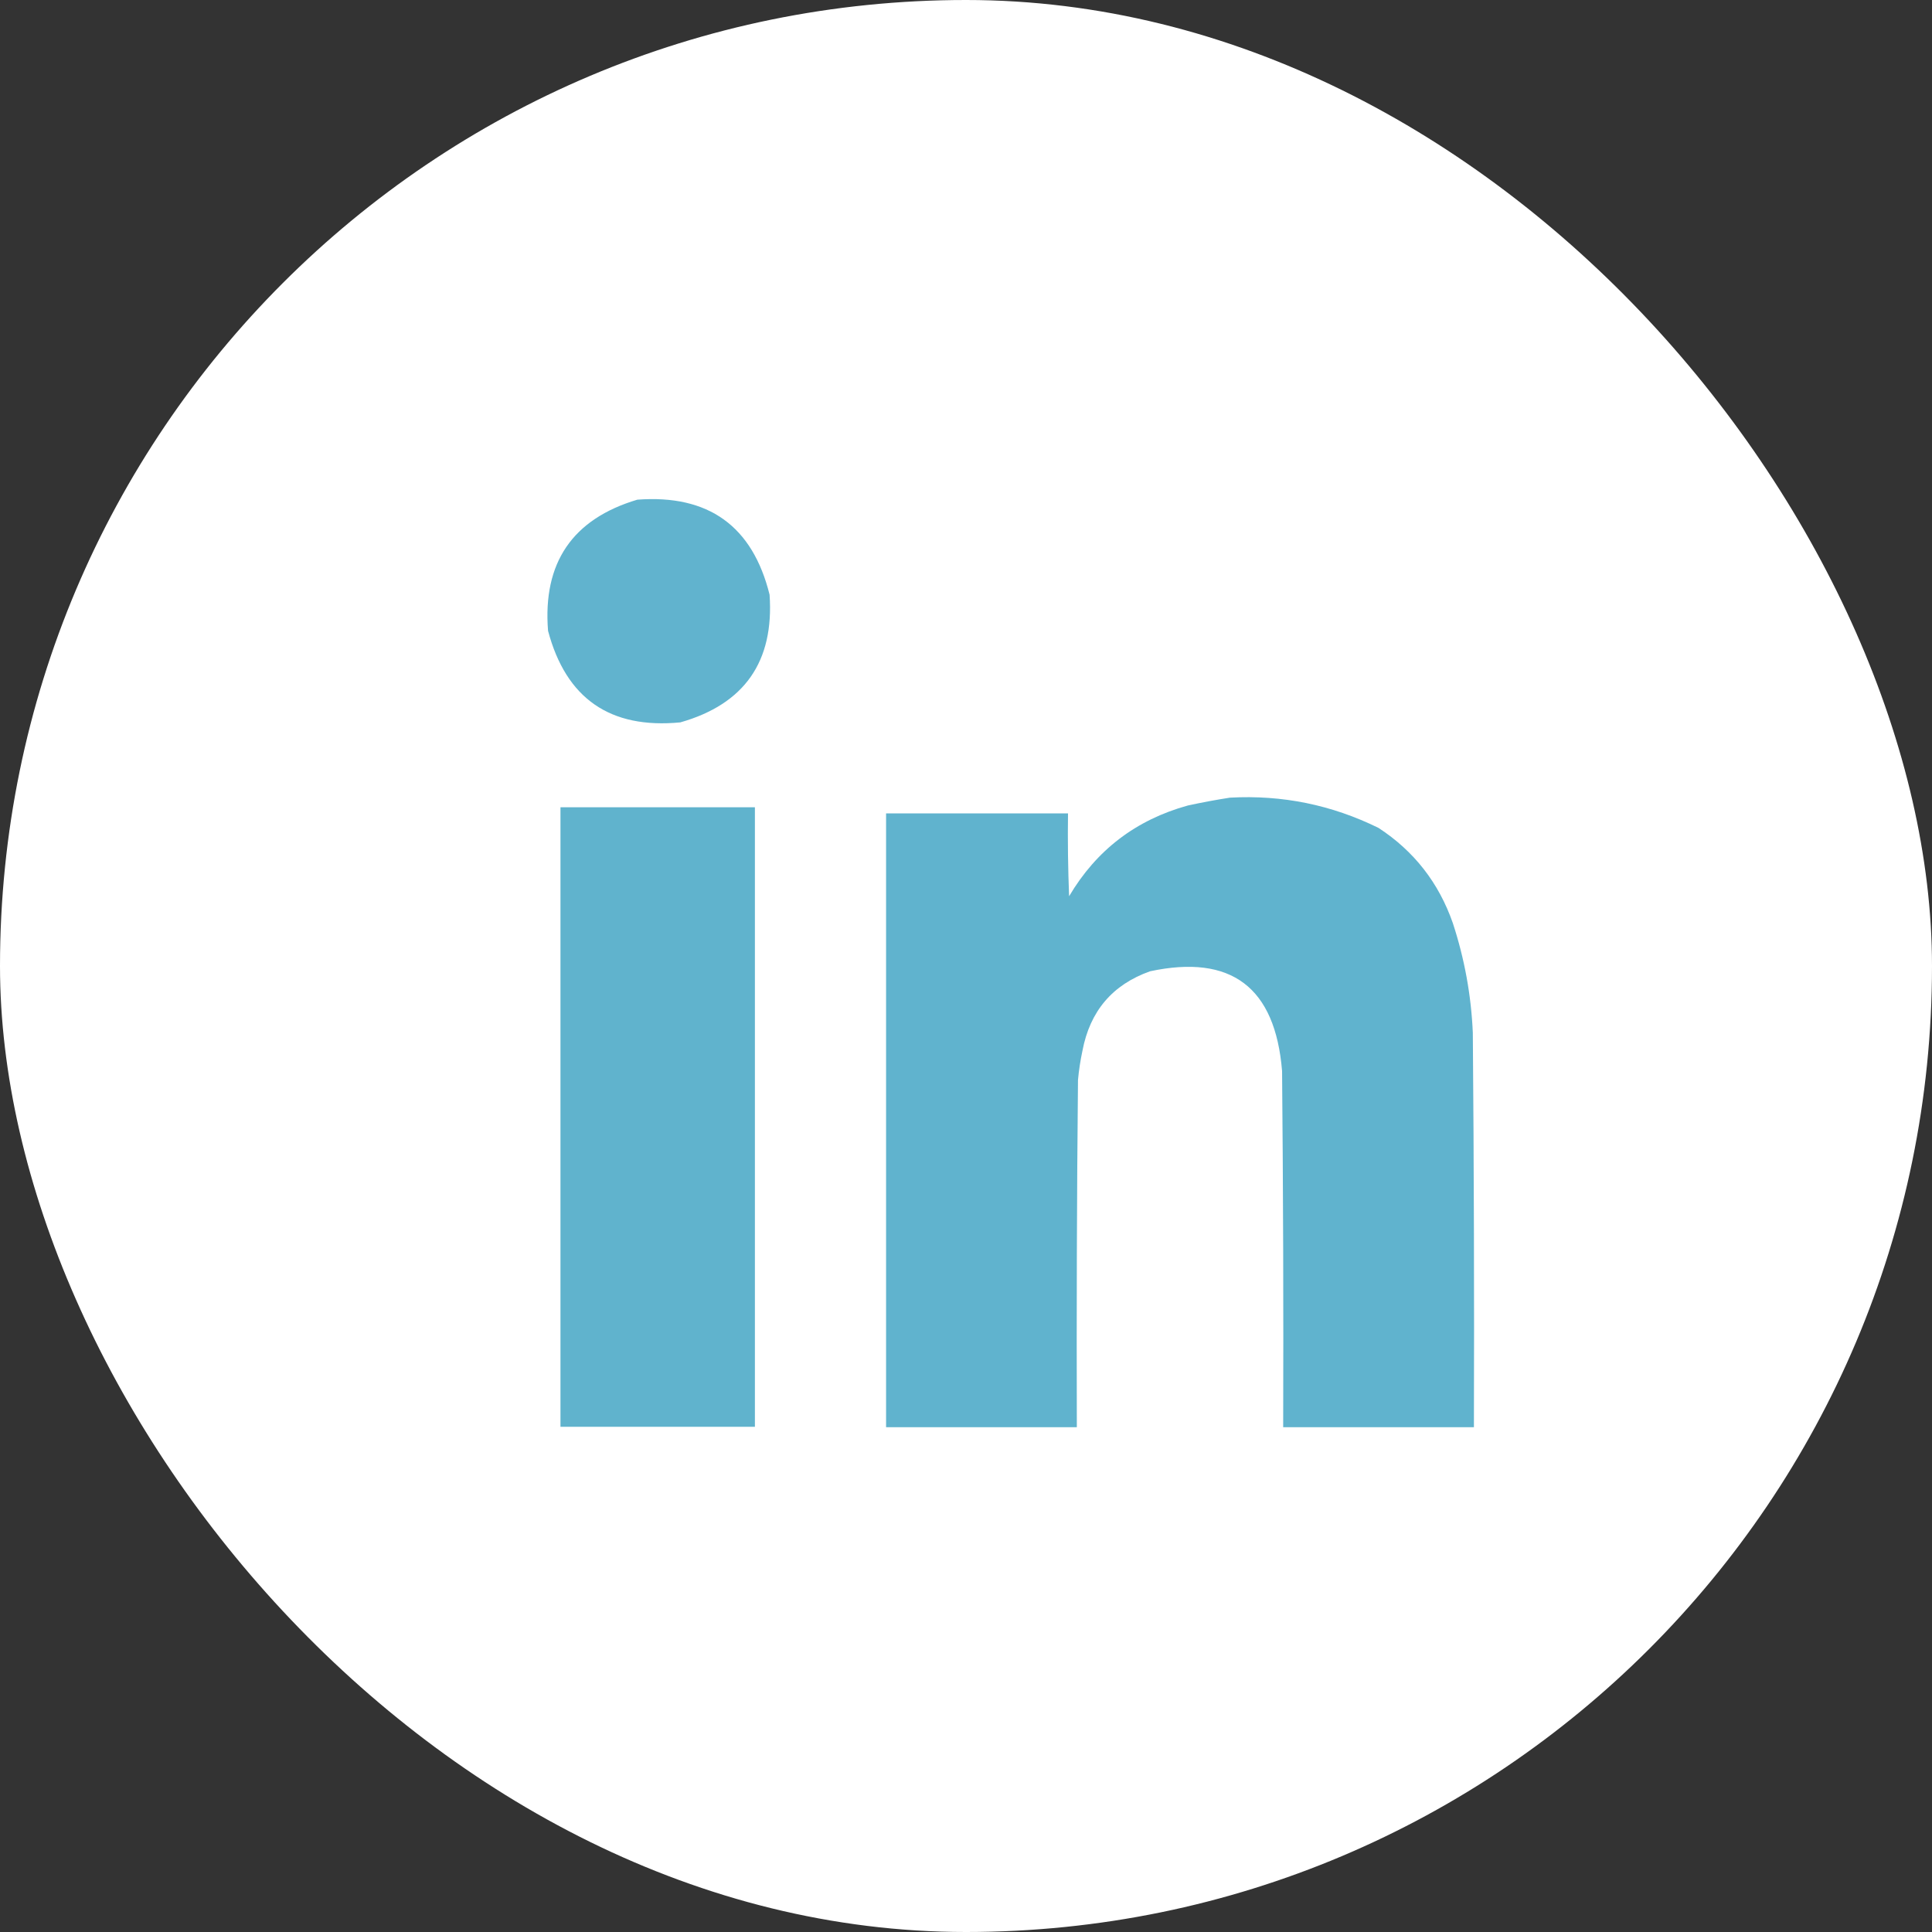
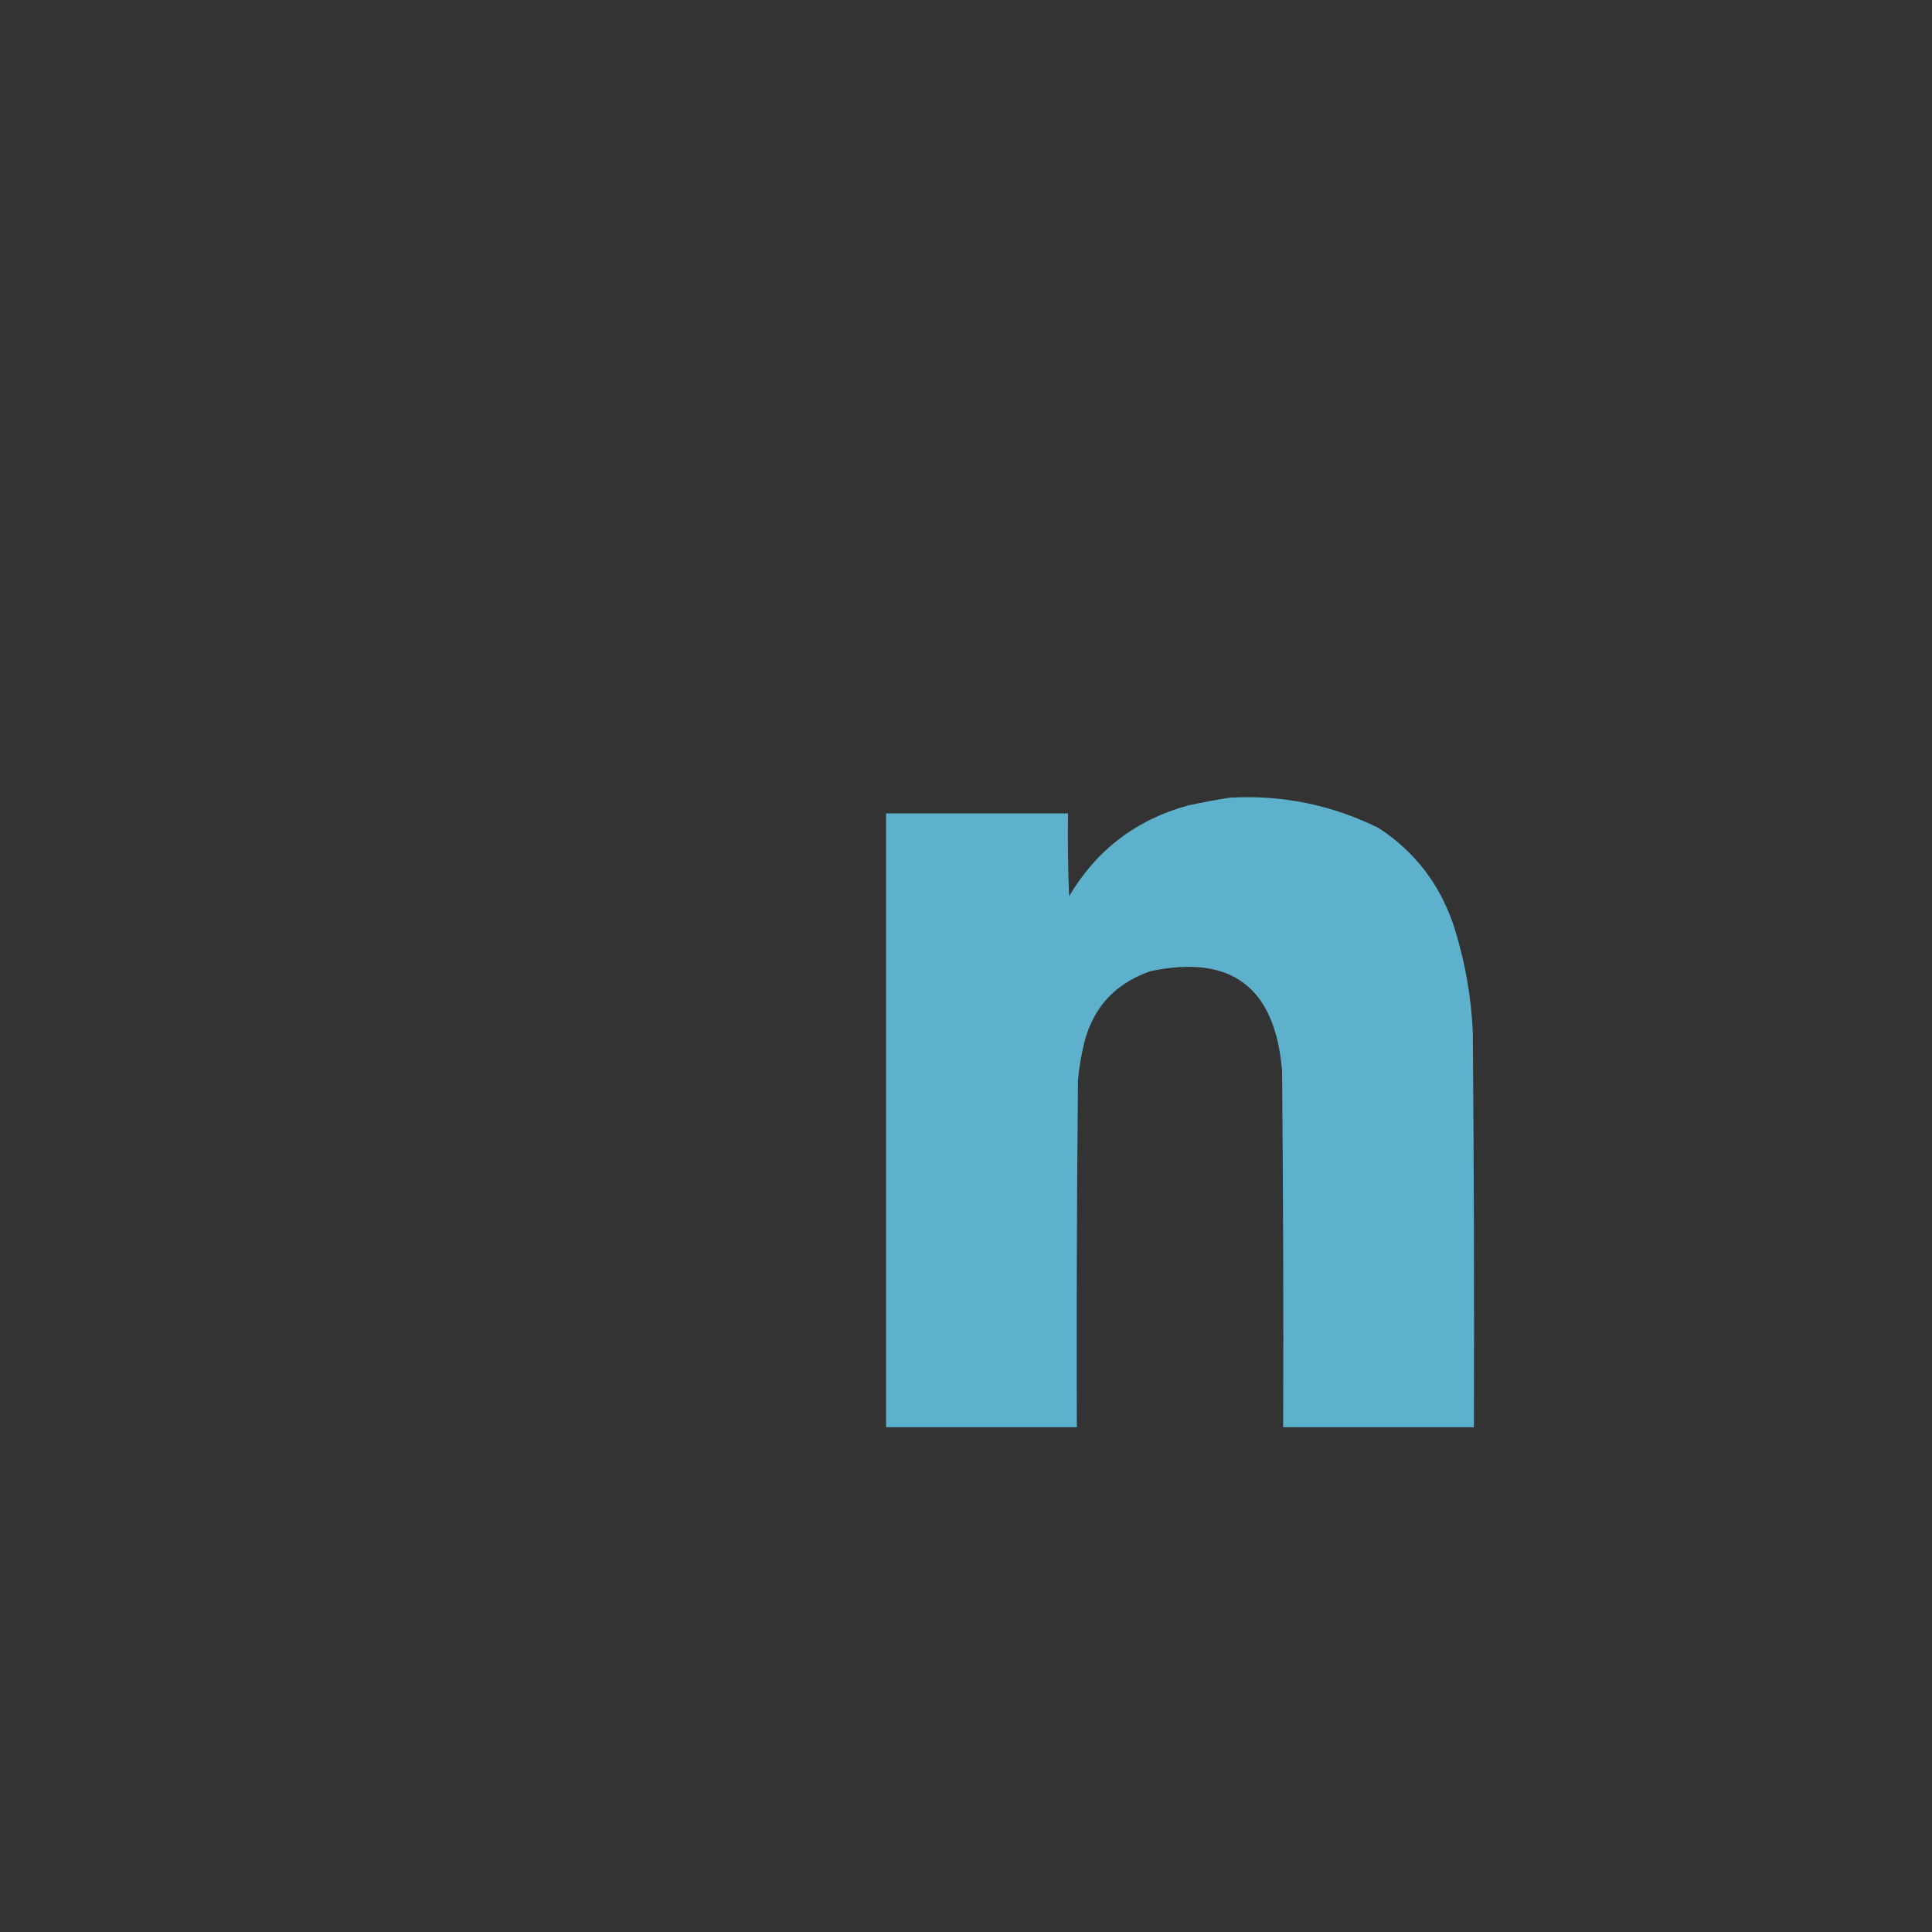
<svg xmlns="http://www.w3.org/2000/svg" width="30" height="30" viewBox="0 0 30 30" fill="none">
  <rect x="0" y="0" width="30" height="30" fill="#333333" stroke="none" />
-   <rect width="30" height="30" rx="15" fill="white" />
-   <path opacity="0.977" fill-rule="evenodd" clip-rule="evenodd" d="M9.896 7.759C11.001 7.676 11.685 8.168 11.95 9.234C12.022 10.273 11.56 10.934 10.564 11.217C9.475 11.322 8.79 10.848 8.51 9.795C8.426 8.739 8.888 8.06 9.896 7.759Z" fill="#5EB2CD" />
  <path opacity="0.987" fill-rule="evenodd" clip-rule="evenodd" d="M19.098 12.386C19.91 12.341 20.679 12.498 21.406 12.856C21.956 13.215 22.341 13.707 22.56 14.335C22.741 14.888 22.845 15.456 22.87 16.039C22.887 18.08 22.893 20.121 22.887 22.162C21.9 22.162 20.912 22.162 19.925 22.162C19.931 20.318 19.925 18.474 19.908 16.631C19.802 15.329 19.119 14.813 17.858 15.082C17.275 15.289 16.925 15.7 16.808 16.317C16.776 16.467 16.753 16.617 16.739 16.77C16.721 18.567 16.716 20.364 16.721 22.162C15.734 22.162 14.746 22.162 13.759 22.162C13.759 18.984 13.759 15.807 13.759 12.63C14.701 12.63 15.642 12.63 16.584 12.63C16.578 13.059 16.584 13.488 16.601 13.917C17.024 13.201 17.638 12.731 18.444 12.508C18.666 12.46 18.884 12.419 19.098 12.386Z" fill="#5EB2CD" />
-   <path opacity="0.986" fill-rule="evenodd" clip-rule="evenodd" d="M8.703 12.535C9.709 12.535 10.716 12.535 11.722 12.535C11.722 15.742 11.722 18.949 11.722 22.155C10.716 22.155 9.709 22.155 8.703 22.155C8.703 18.949 8.703 15.742 8.703 12.535Z" fill="#5EB2CD" />
</svg>